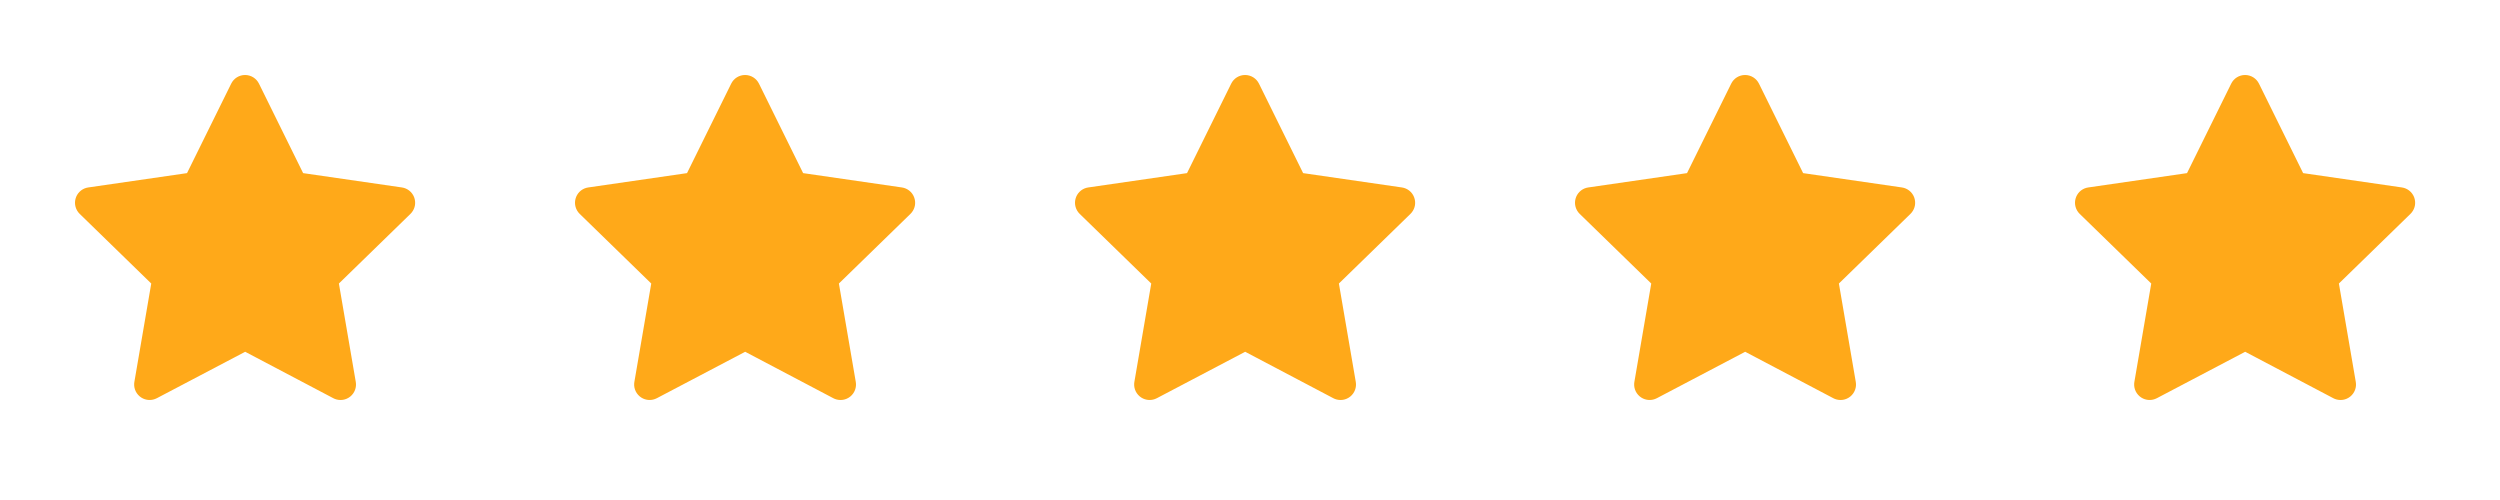
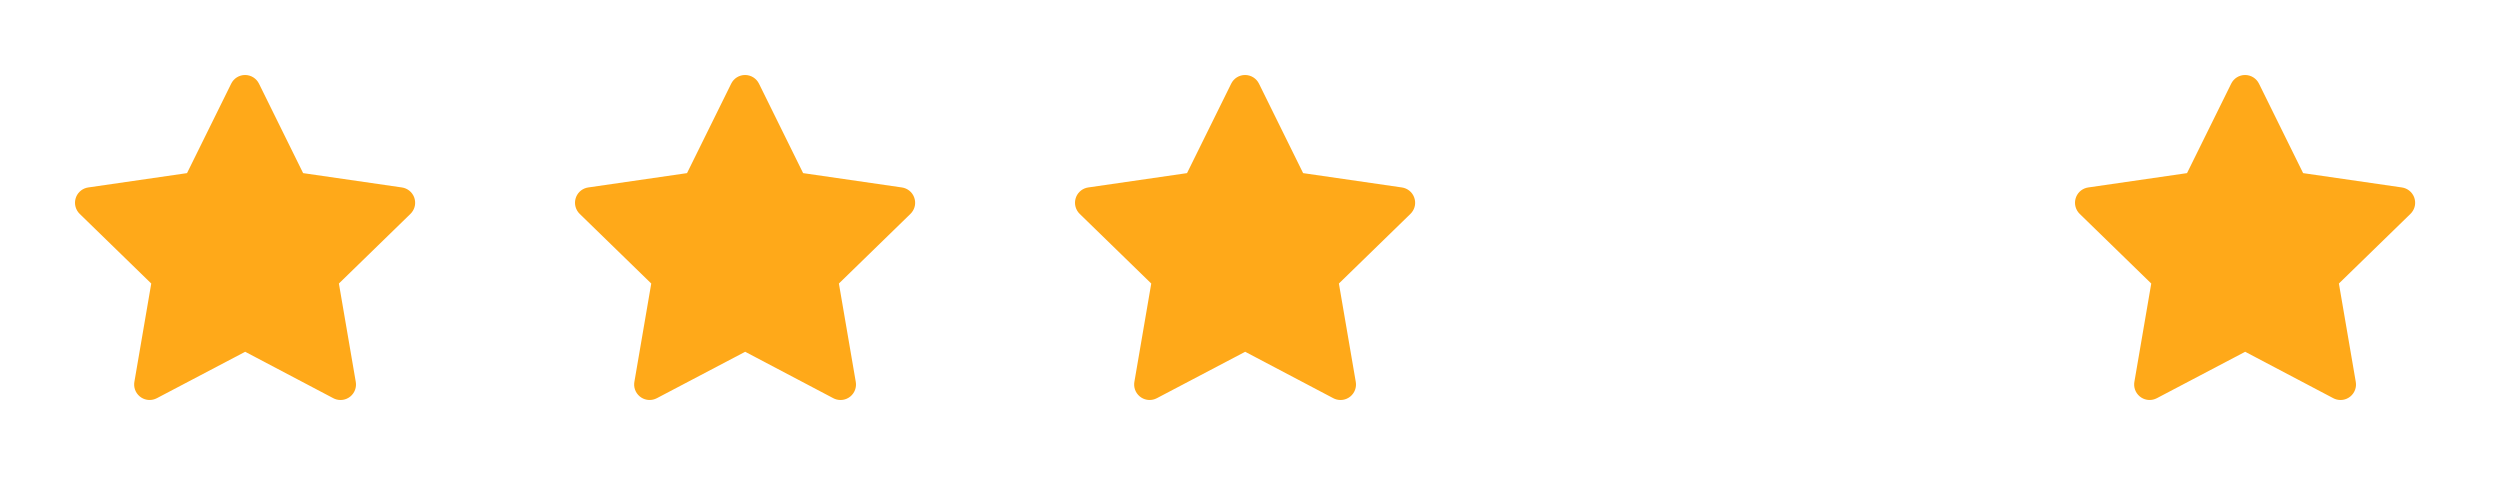
<svg xmlns="http://www.w3.org/2000/svg" fill="none" viewBox="0 0 100 20" height="20" width="100">
  <path fill="#FFA919" d="M7.481 6.925L3.53 7.498L3.46 7.512C3.354 7.54 3.258 7.596 3.181 7.673C3.103 7.751 3.048 7.848 3.02 7.954C2.992 8.06 2.993 8.171 3.023 8.277C3.052 8.382 3.109 8.478 3.188 8.555L6.05 11.341L5.375 15.276L5.367 15.344C5.361 15.453 5.383 15.563 5.433 15.661C5.483 15.758 5.557 15.841 5.65 15.901C5.742 15.96 5.848 15.994 5.958 15.999C6.067 16.004 6.176 15.979 6.274 15.928L9.807 14.071L13.332 15.928L13.394 15.957C13.496 15.997 13.607 16.009 13.716 15.993C13.825 15.976 13.927 15.93 14.012 15.861C14.097 15.792 14.162 15.701 14.201 15.598C14.239 15.495 14.25 15.384 14.231 15.276L13.556 11.341L16.419 8.554L16.467 8.501C16.536 8.416 16.582 8.315 16.599 8.206C16.615 8.098 16.603 7.988 16.564 7.886C16.524 7.784 16.457 7.694 16.372 7.626C16.286 7.558 16.184 7.514 16.076 7.498L12.125 6.925L10.359 3.346C10.308 3.242 10.228 3.154 10.13 3.093C10.032 3.032 9.919 3 9.803 3C9.688 3 9.574 3.032 9.476 3.093C9.378 3.154 9.299 3.242 9.248 3.346L7.481 6.925Z" />
  <path fill="#FFA919" d="M27.481 6.925L23.53 7.498L23.46 7.512C23.354 7.54 23.258 7.596 23.18 7.673C23.103 7.751 23.048 7.848 23.02 7.954C22.992 8.06 22.993 8.171 23.023 8.277C23.052 8.382 23.109 8.478 23.188 8.555L26.05 11.341L25.375 15.276L25.367 15.344C25.36 15.453 25.383 15.563 25.433 15.661C25.483 15.758 25.557 15.841 25.65 15.901C25.742 15.96 25.848 15.994 25.958 15.999C26.067 16.004 26.176 15.979 26.274 15.928L29.807 14.071L33.332 15.928L33.394 15.957C33.496 15.997 33.608 16.009 33.716 15.993C33.825 15.976 33.927 15.93 34.012 15.861C34.097 15.792 34.162 15.701 34.201 15.598C34.239 15.495 34.25 15.384 34.231 15.276L33.556 11.341L36.419 8.554L36.467 8.501C36.536 8.416 36.582 8.315 36.599 8.206C36.615 8.098 36.603 7.988 36.563 7.886C36.524 7.784 36.458 7.694 36.372 7.626C36.286 7.558 36.184 7.514 36.075 7.498L32.125 6.925L30.359 3.346C30.308 3.242 30.228 3.154 30.13 3.093C30.032 3.032 29.919 3 29.803 3C29.688 3 29.574 3.032 29.476 3.093C29.378 3.154 29.299 3.242 29.248 3.346L27.481 6.925Z" />
  <path fill="#FFA919" d="M47.481 6.925L43.53 7.498L43.46 7.512C43.354 7.54 43.258 7.596 43.181 7.673C43.103 7.751 43.048 7.848 43.02 7.954C42.992 8.06 42.993 8.171 43.023 8.277C43.052 8.382 43.109 8.478 43.188 8.555L46.05 11.341L45.375 15.276L45.367 15.344C45.361 15.453 45.383 15.563 45.433 15.661C45.483 15.758 45.557 15.841 45.65 15.901C45.742 15.96 45.848 15.994 45.958 15.999C46.068 16.004 46.176 15.979 46.274 15.928L49.807 14.071L53.332 15.928L53.394 15.957C53.496 15.997 53.608 16.009 53.716 15.993C53.825 15.976 53.927 15.93 54.012 15.861C54.097 15.792 54.162 15.701 54.201 15.598C54.239 15.495 54.25 15.384 54.231 15.276L53.556 11.341L56.419 8.554L56.467 8.501C56.536 8.416 56.582 8.315 56.599 8.206C56.615 8.098 56.603 7.988 56.563 7.886C56.524 7.784 56.458 7.694 56.372 7.626C56.286 7.558 56.184 7.514 56.075 7.498L52.125 6.925L50.359 3.346C50.308 3.242 50.228 3.154 50.13 3.093C50.032 3.032 49.919 3 49.803 3C49.688 3 49.574 3.032 49.476 3.093C49.378 3.154 49.299 3.242 49.248 3.346L47.481 6.925Z" />
-   <path fill="#FFA919" d="M67.481 6.925L63.53 7.498L63.46 7.512C63.354 7.54 63.258 7.596 63.181 7.673C63.103 7.751 63.048 7.848 63.02 7.954C62.992 8.06 62.993 8.171 63.023 8.277C63.052 8.382 63.109 8.478 63.188 8.555L66.05 11.341L65.375 15.276L65.367 15.344C65.361 15.453 65.383 15.563 65.433 15.661C65.483 15.758 65.557 15.841 65.65 15.901C65.742 15.96 65.848 15.994 65.958 15.999C66.067 16.004 66.176 15.979 66.274 15.928L69.807 14.071L73.332 15.928L73.394 15.957C73.496 15.997 73.608 16.009 73.716 15.993C73.825 15.976 73.927 15.93 74.012 15.861C74.097 15.792 74.162 15.701 74.201 15.598C74.24 15.495 74.25 15.384 74.231 15.276L73.556 11.341L76.419 8.554L76.467 8.501C76.536 8.416 76.582 8.315 76.599 8.206C76.615 8.098 76.603 7.988 76.564 7.886C76.524 7.784 76.457 7.694 76.372 7.626C76.286 7.558 76.184 7.514 76.076 7.498L72.125 6.925L70.359 3.346C70.308 3.242 70.228 3.154 70.13 3.093C70.032 3.032 69.919 3 69.803 3C69.688 3 69.574 3.032 69.476 3.093C69.378 3.154 69.299 3.242 69.248 3.346L67.481 6.925Z" />
  <path fill="#FFA919" d="M87.481 6.925L83.53 7.498L83.46 7.512C83.354 7.54 83.258 7.596 83.18 7.673C83.103 7.751 83.048 7.848 83.02 7.954C82.992 8.06 82.993 8.171 83.023 8.277C83.052 8.382 83.109 8.478 83.188 8.555L86.05 11.341L85.375 15.276L85.367 15.344C85.361 15.453 85.383 15.563 85.433 15.661C85.483 15.758 85.557 15.841 85.65 15.901C85.742 15.96 85.848 15.994 85.958 15.999C86.067 16.004 86.176 15.979 86.274 15.928L89.807 14.071L93.332 15.928L93.394 15.957C93.496 15.997 93.608 16.009 93.716 15.993C93.825 15.976 93.927 15.93 94.012 15.861C94.097 15.792 94.162 15.701 94.201 15.598C94.24 15.495 94.25 15.384 94.231 15.276L93.556 11.341L96.419 8.554L96.467 8.501C96.536 8.416 96.582 8.315 96.599 8.206C96.615 8.098 96.603 7.988 96.564 7.886C96.524 7.784 96.457 7.694 96.372 7.626C96.286 7.558 96.184 7.514 96.076 7.498L92.125 6.925L90.359 3.346C90.308 3.242 90.228 3.154 90.13 3.093C90.032 3.032 89.919 3 89.803 3C89.688 3 89.574 3.032 89.476 3.093C89.378 3.154 89.299 3.242 89.248 3.346L87.481 6.925Z" />
</svg>